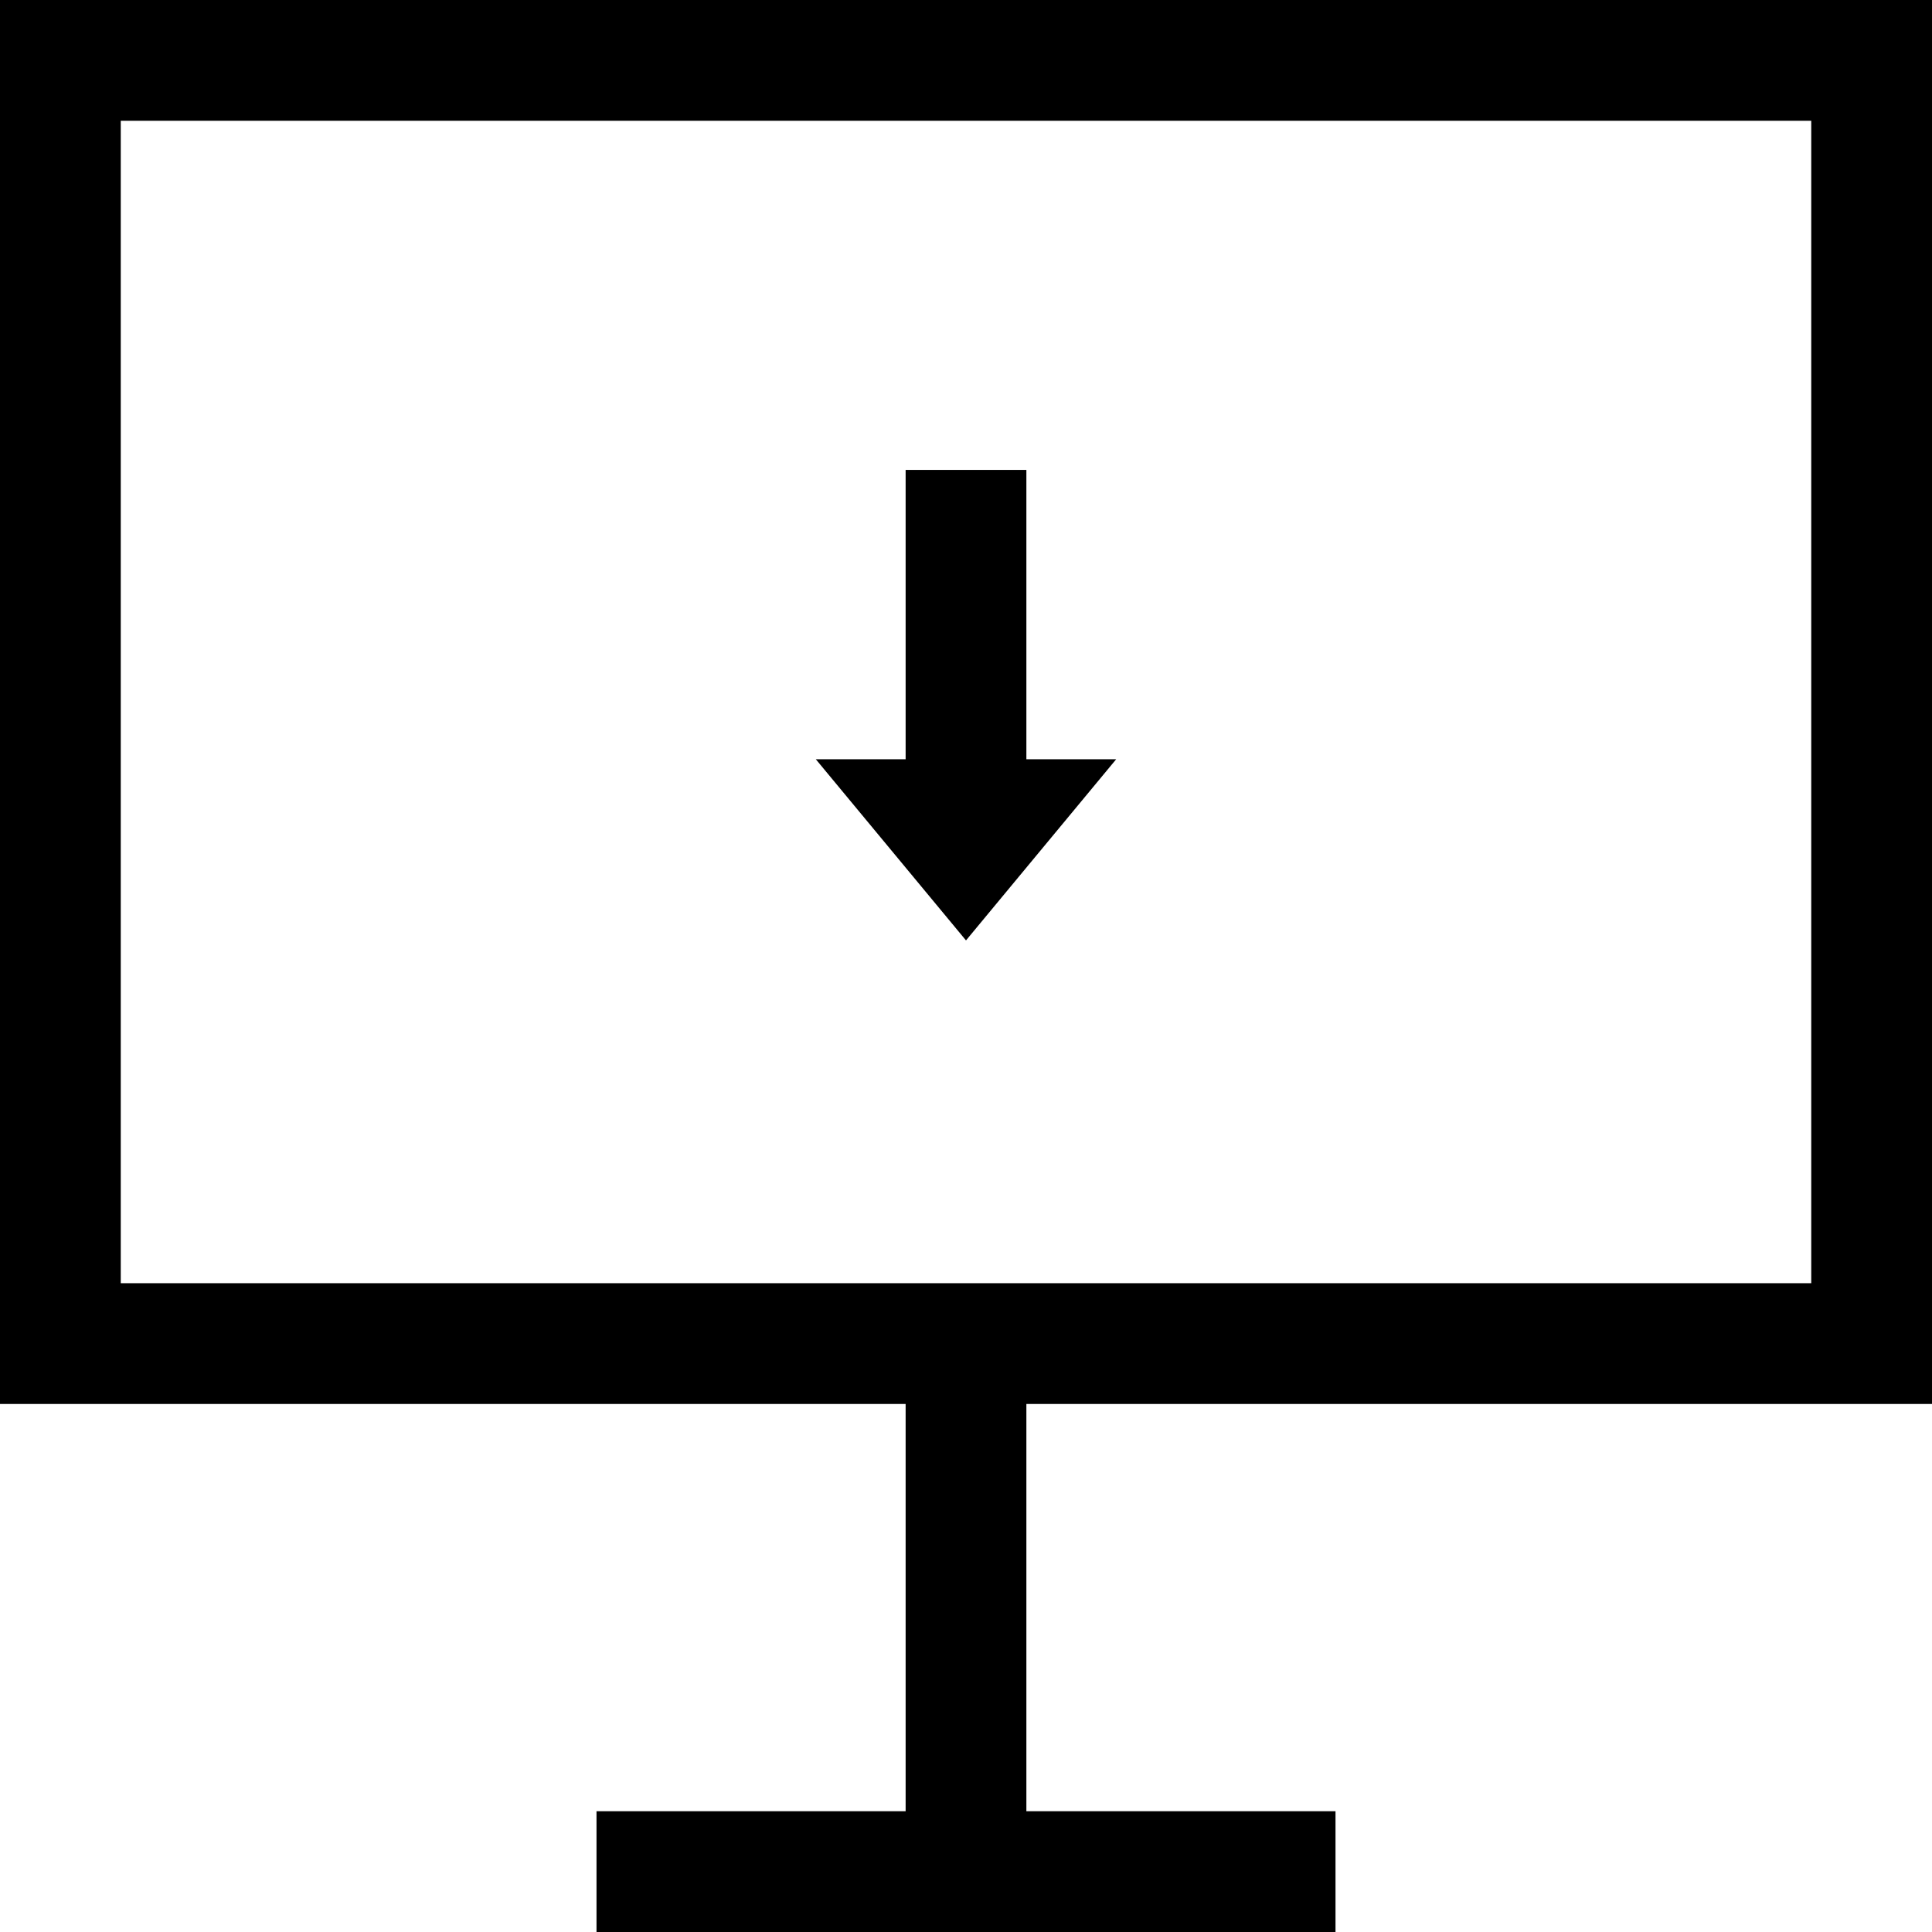
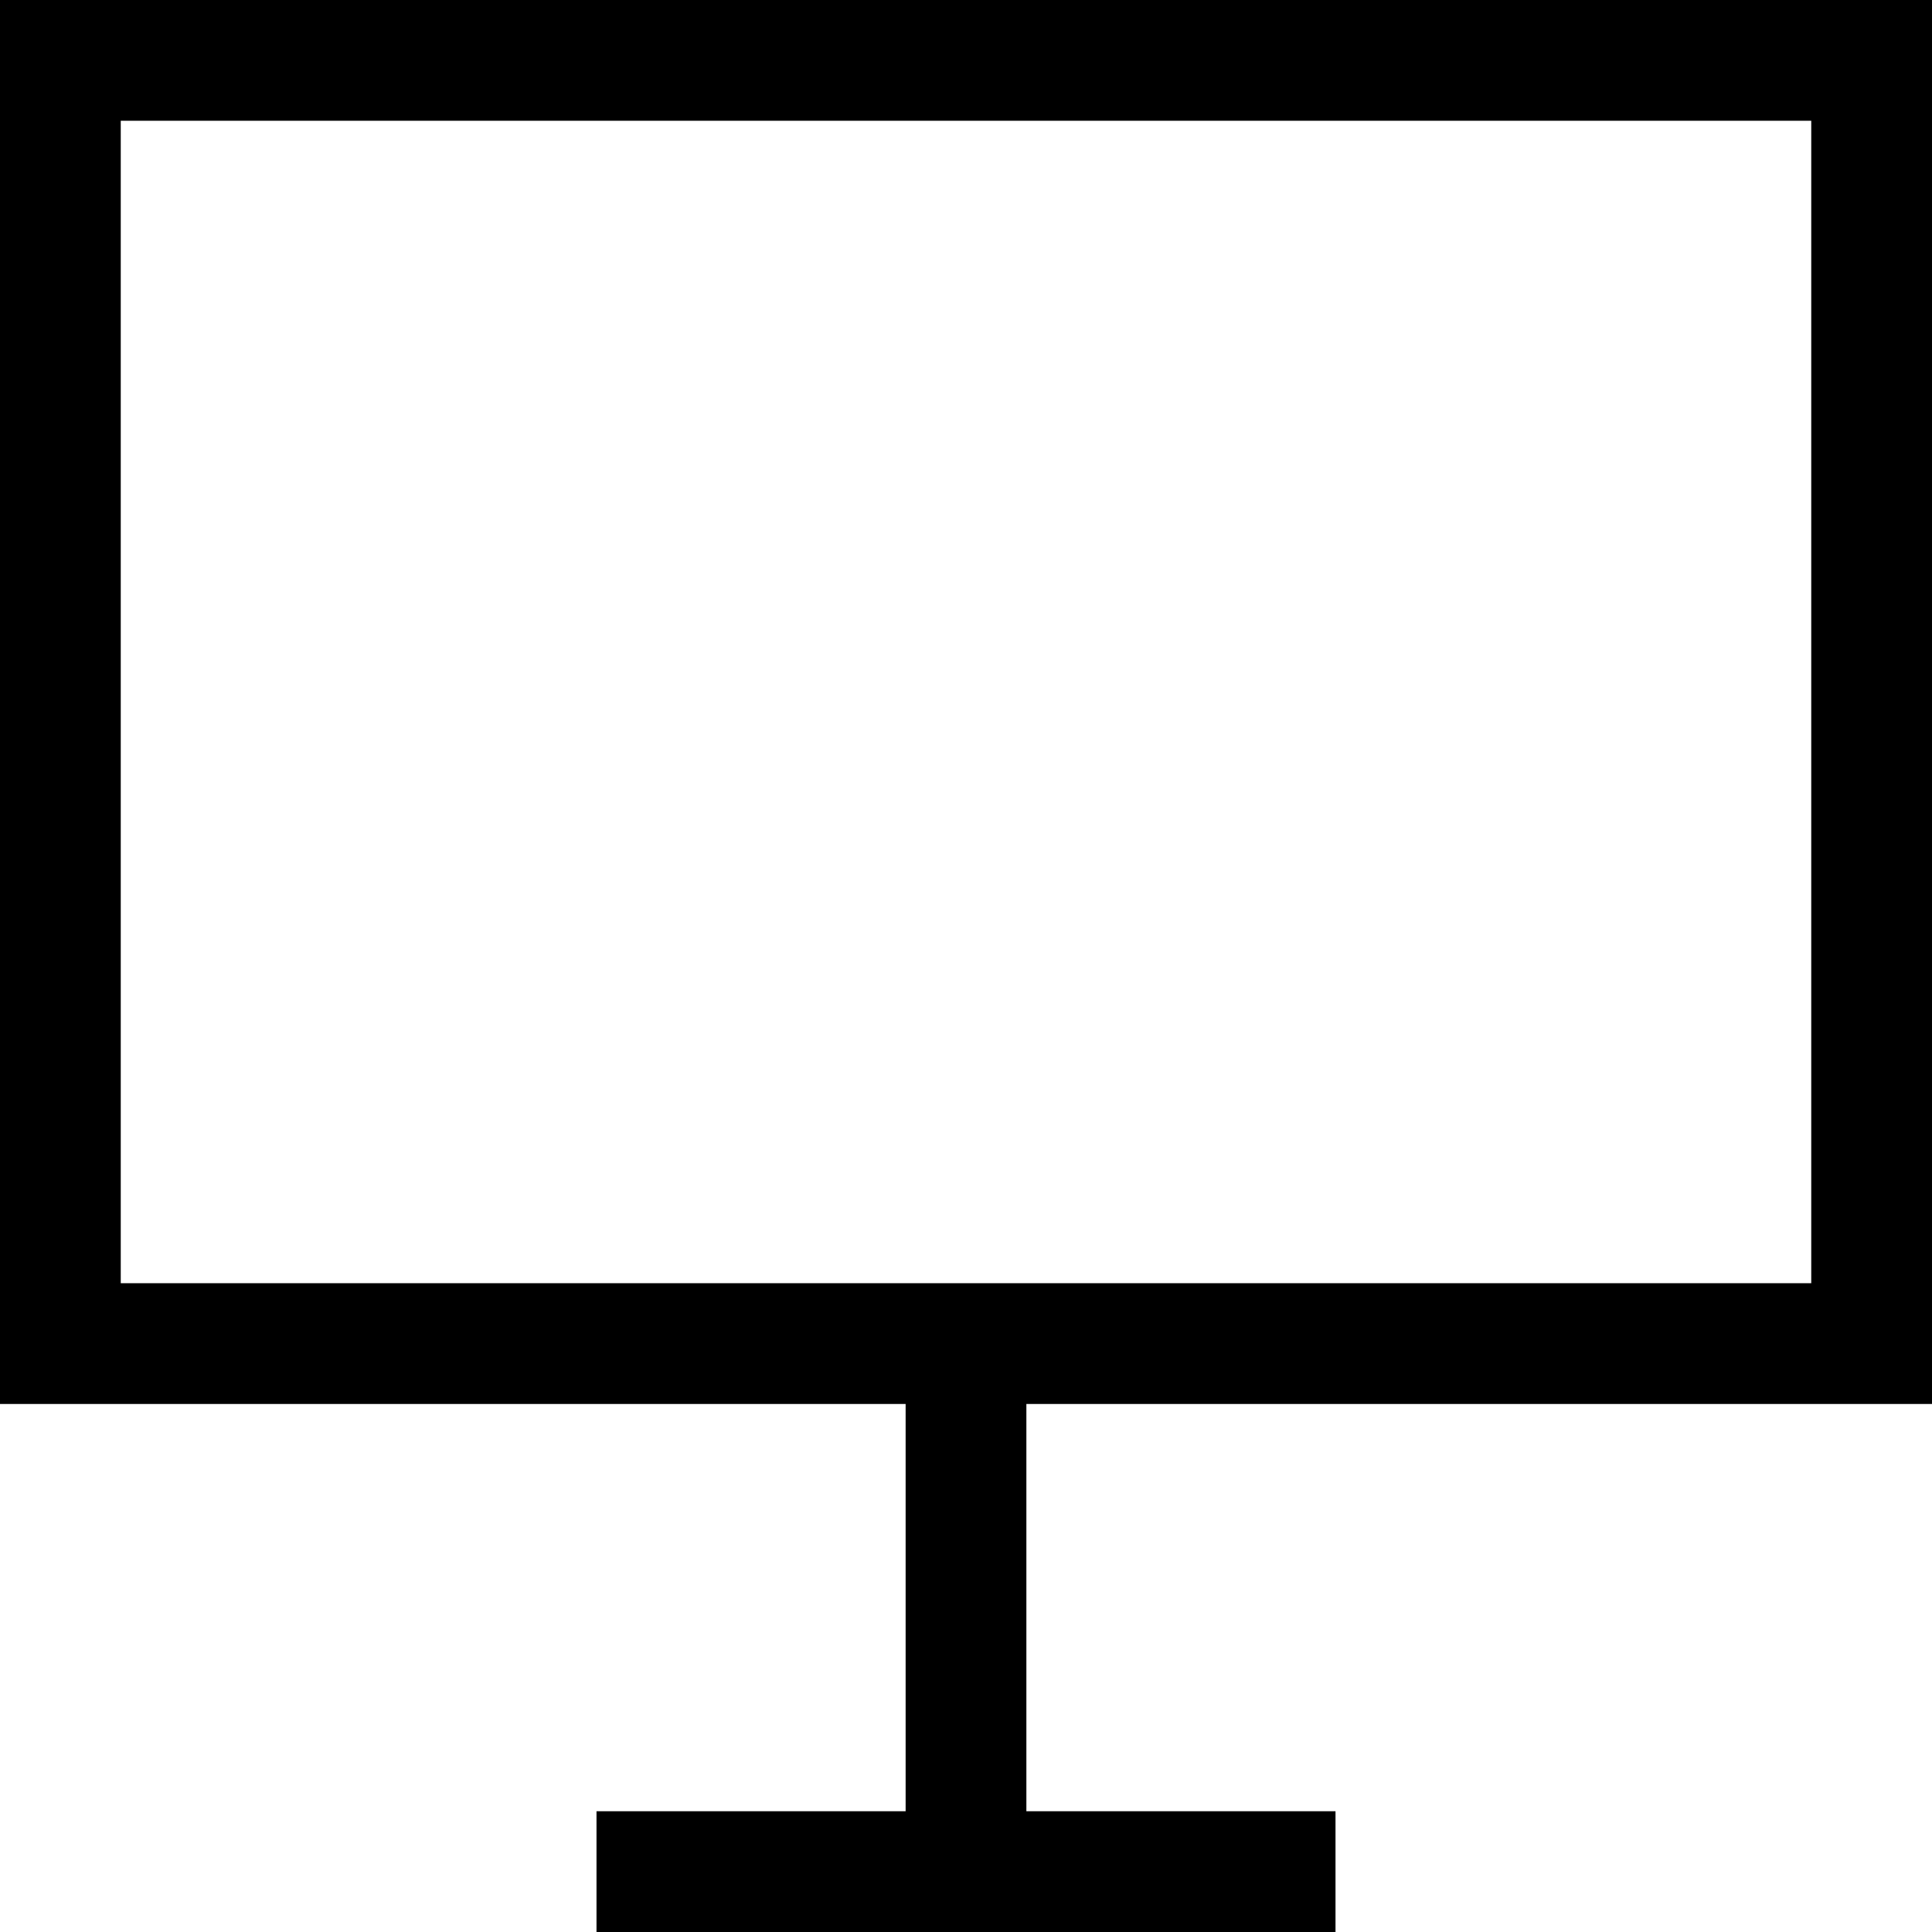
<svg xmlns="http://www.w3.org/2000/svg" version="1.1" id="Capa_1" x="0px" y="0px" viewBox="0 0 490 490" style="enable-background:new 0 0 490 490;" xml:space="preserve">
  <g>
-     <polygon points="245,238.51 283.096,192.557 260.313,192.557 260.313,119.18 229.688,119.18 229.688,192.557 206.904,192.557  " />
    <path d="M490,0H0v356.078h229.688v103.297h-78.402V490h187.429v-30.625h-78.402V356.078H490V0z M459.375,325.453H30.625V30.625   h428.75V325.453z" />
  </g>
  <g>
</g>
  <g>
</g>
  <g>
</g>
  <g>
</g>
  <g>
</g>
  <g>
</g>
  <g>
</g>
  <g>
</g>
  <g>
</g>
  <g>
</g>
  <g>
</g>
  <g>
</g>
  <g>
</g>
  <g>
</g>
  <g>
</g>
</svg>